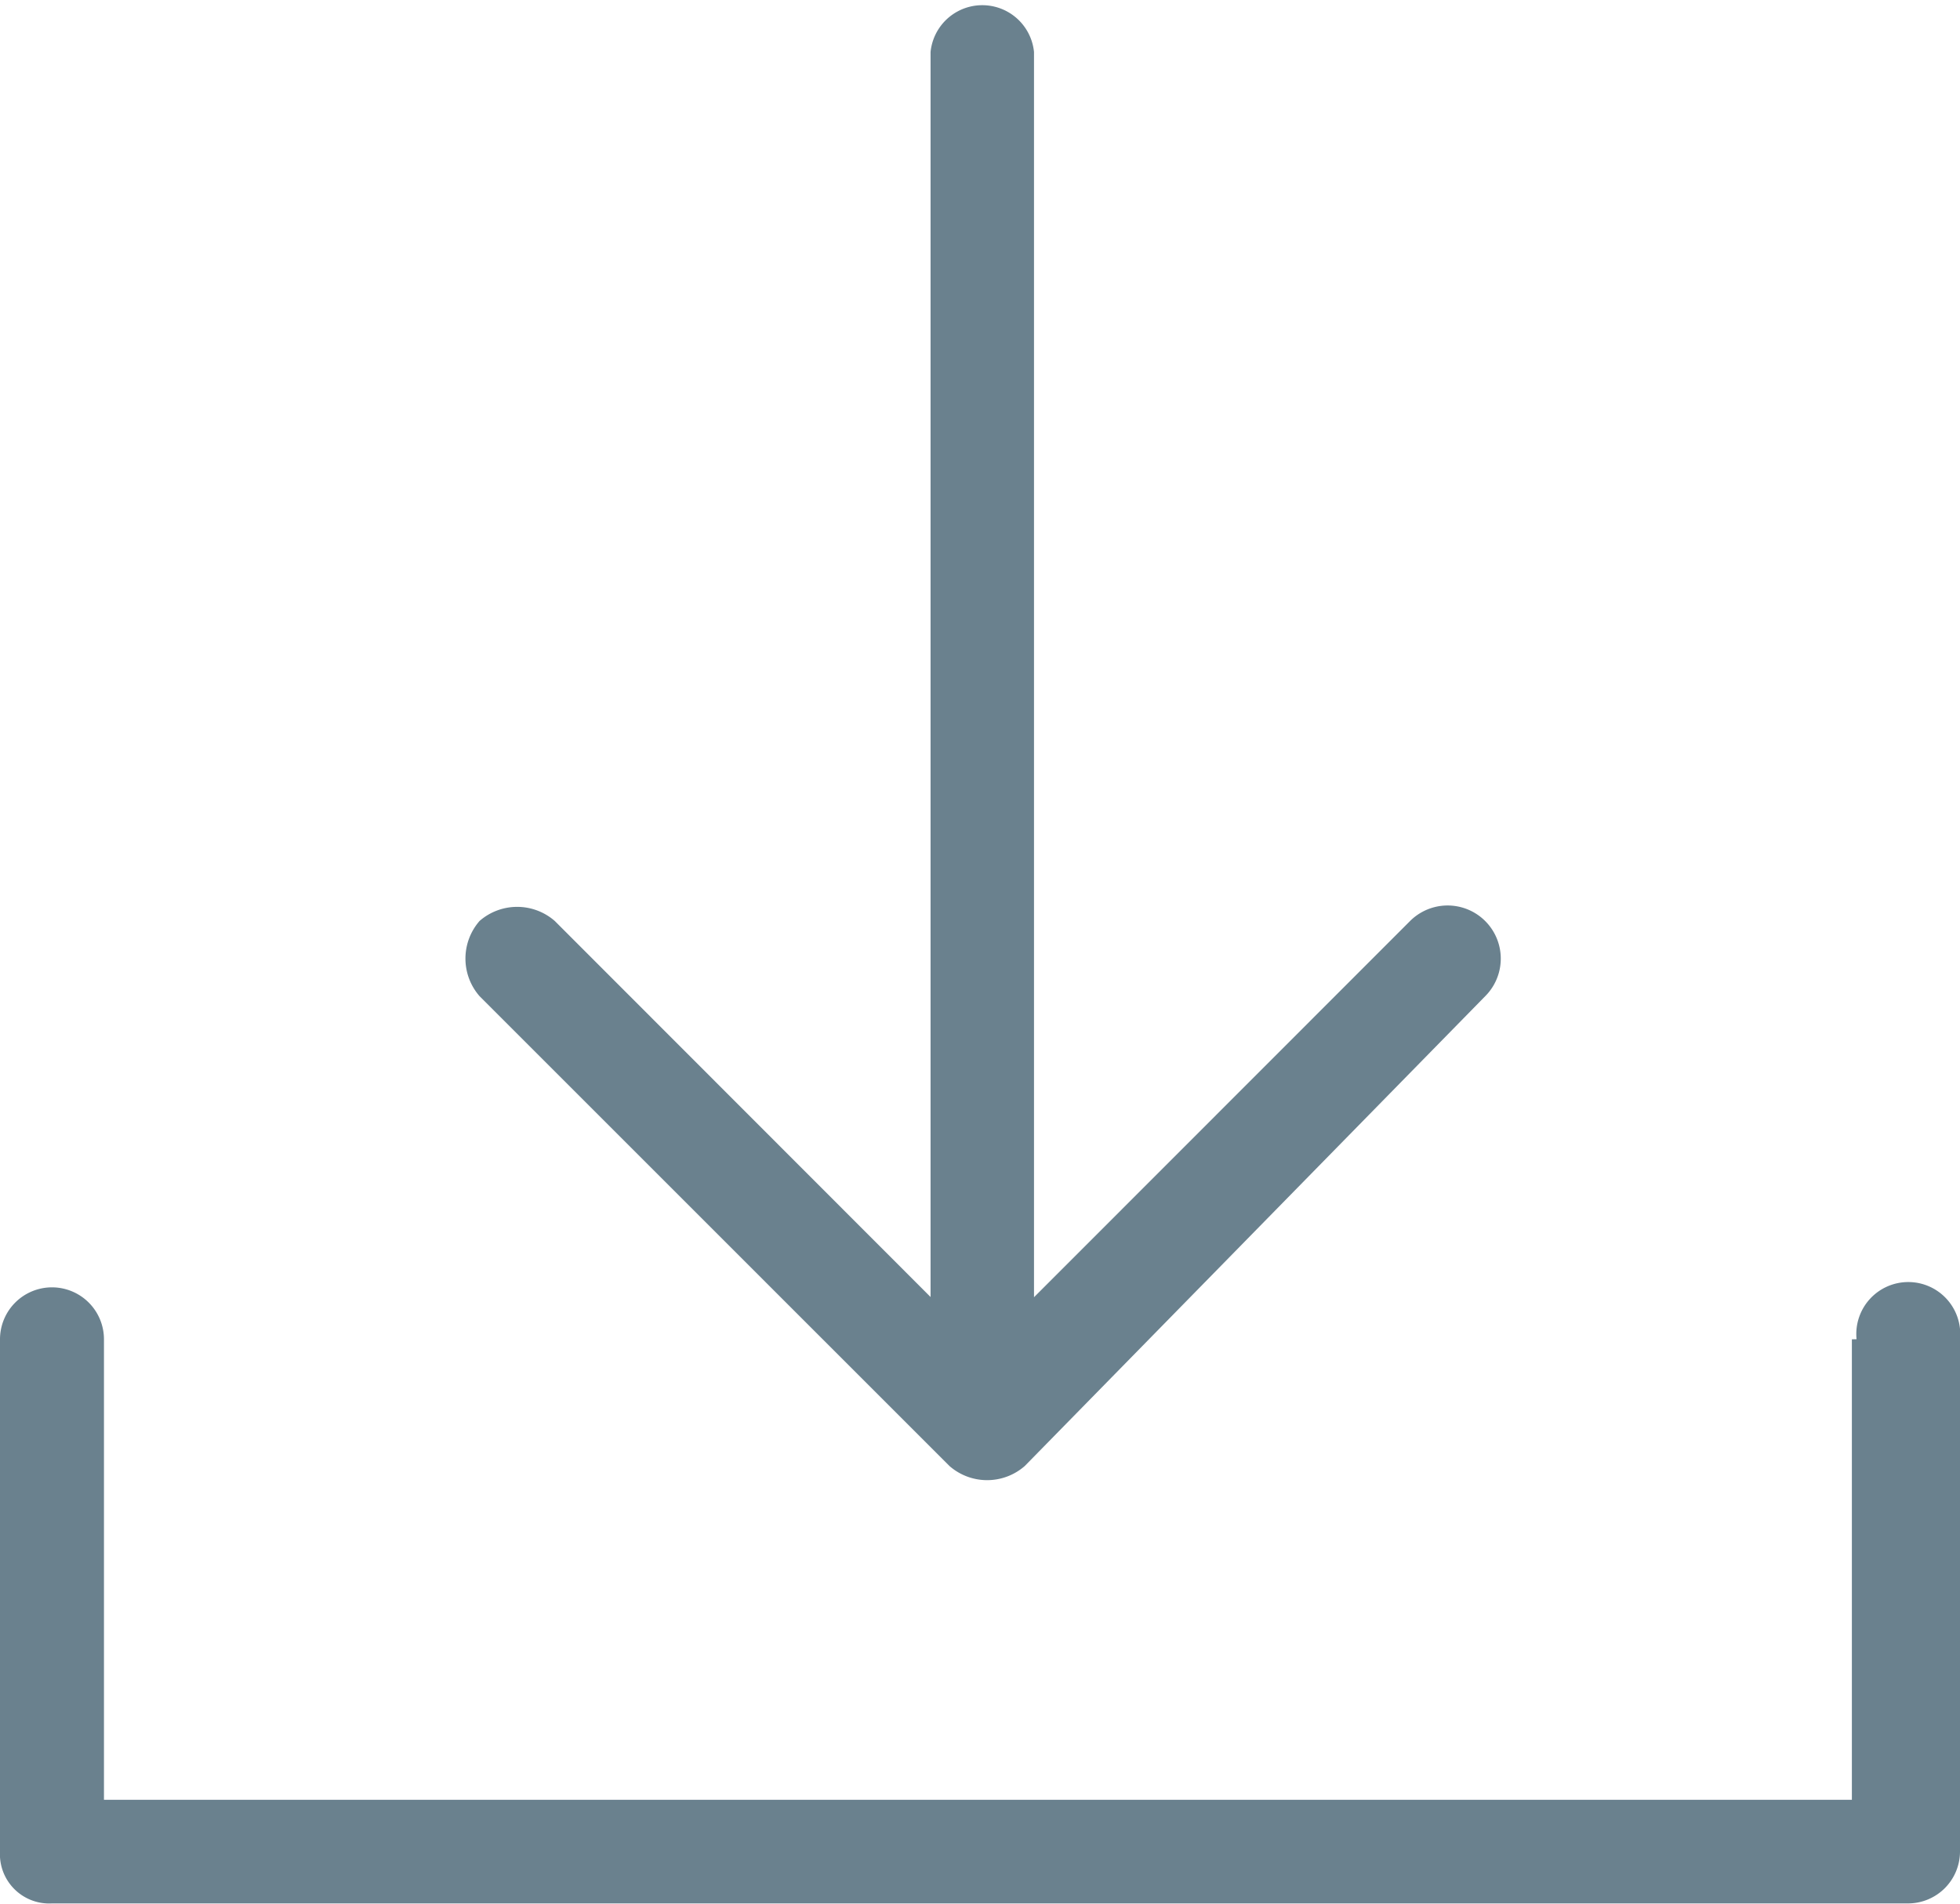
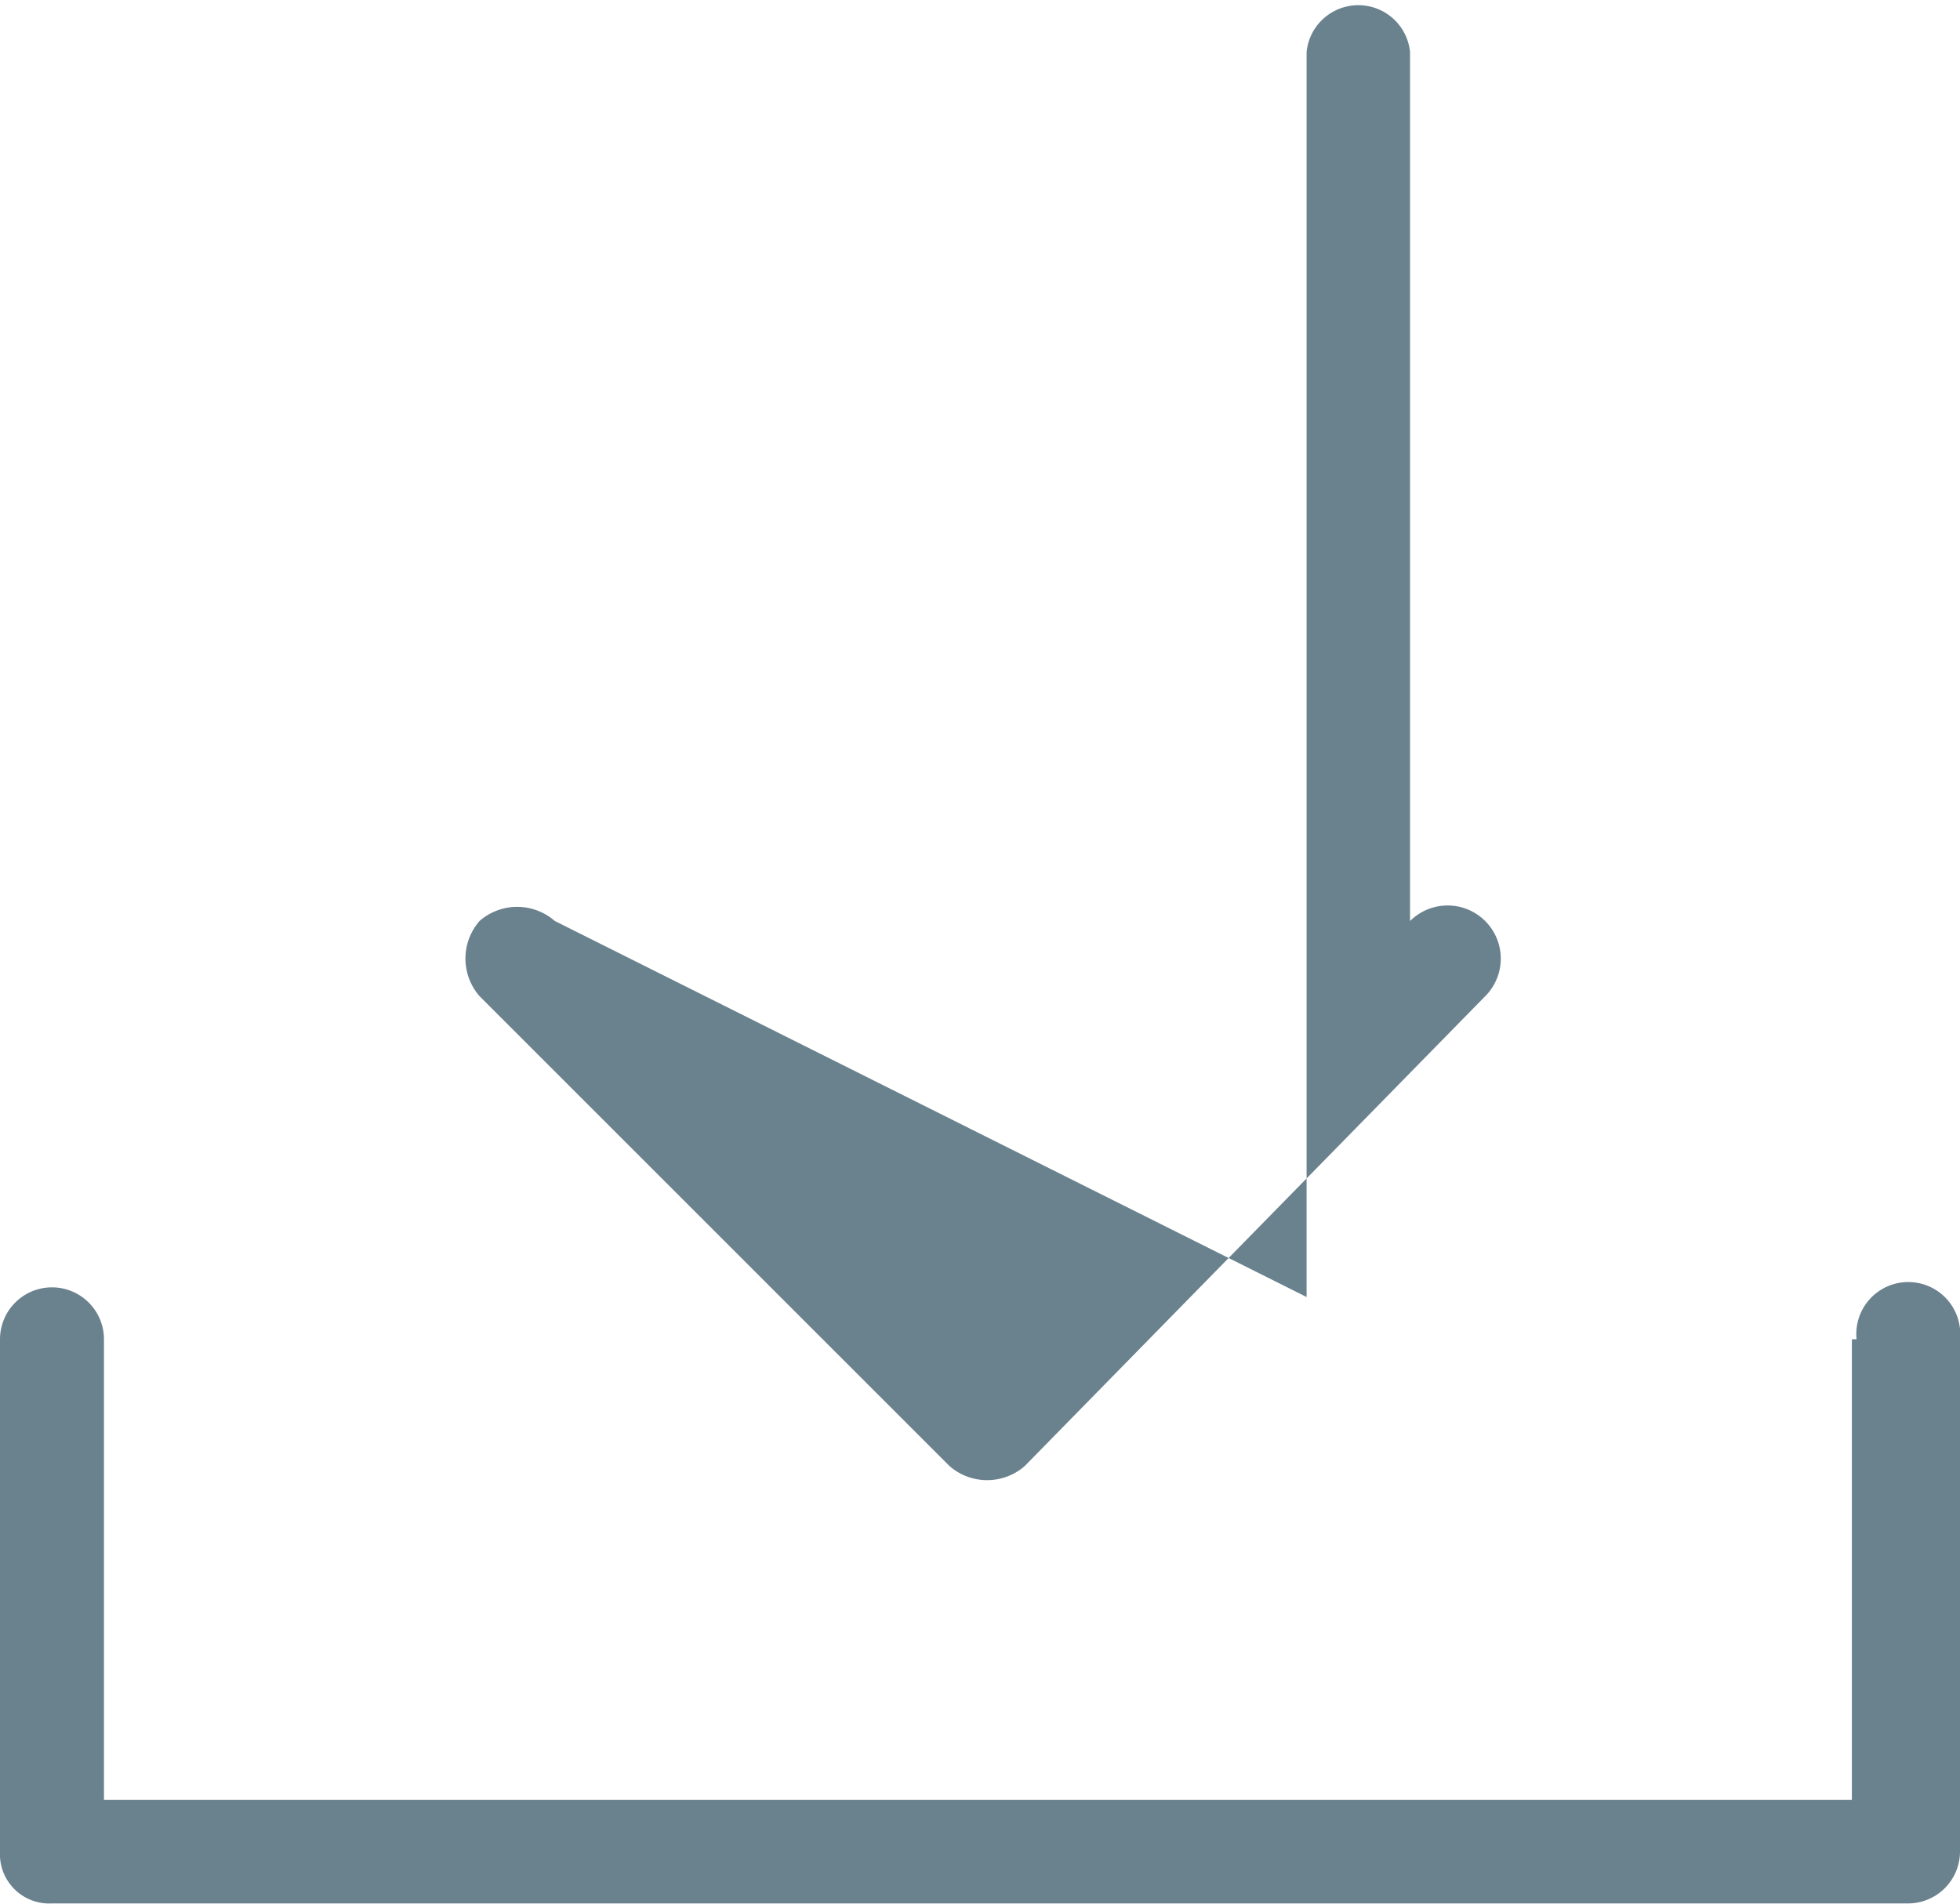
<svg xmlns="http://www.w3.org/2000/svg" viewBox="0 0 18.853 18.314">
  <defs>
    <style>.cls-1{fill:#6a818e}</style>
  </defs>
-   <path id="Path_849" data-name="Path 849" class="cls-1" d="M14.286 9.584a.51.51 0 0 0-.723-.723L9.946 12.48V.5a.5.5 0 0 0-.995 0v11.978L5.336 8.86a.55.55 0 0 0-.723 0 .55.55 0 0 0 0 .724l4.52 4.52a.55.55 0 0 0 .724 0zm3.572 3.3a.5.5 0 1 1 .995 0v4.928a.5.5 0 0 1-.5.5H.5a.474.474 0 0 1-.5-.5v-4.927a.5.5 0 0 1 .5-.5.5.5 0 0 1 .5.5v4.43h16.813v-4.43z" />
+   <path id="Path_849" data-name="Path 849" class="cls-1" d="M14.286 9.584a.51.51 0 0 0-.723-.723V.5a.5.5 0 0 0-.995 0v11.978L5.336 8.86a.55.55 0 0 0-.723 0 .55.55 0 0 0 0 .724l4.52 4.52a.55.55 0 0 0 .724 0zm3.572 3.3a.5.5 0 1 1 .995 0v4.928a.5.5 0 0 1-.5.5H.5a.474.474 0 0 1-.5-.5v-4.927a.5.5 0 0 1 .5-.5.5.5 0 0 1 .5.5v4.43h16.813v-4.43z" />
</svg>